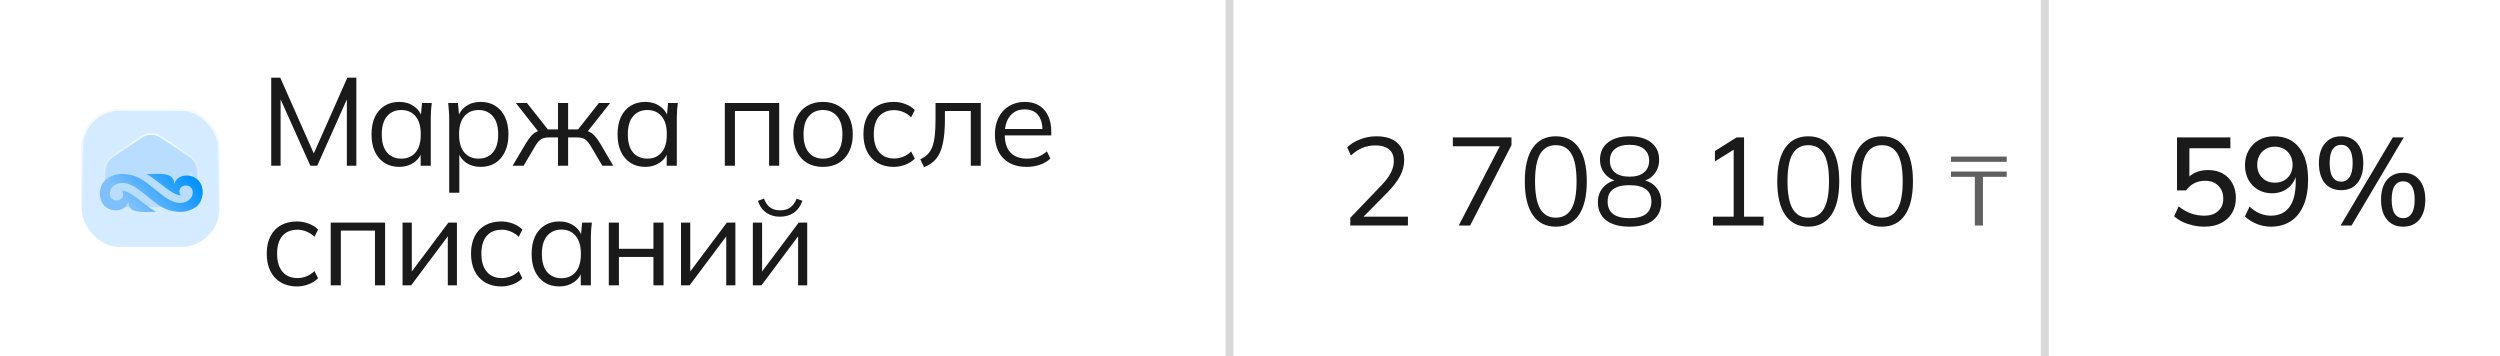
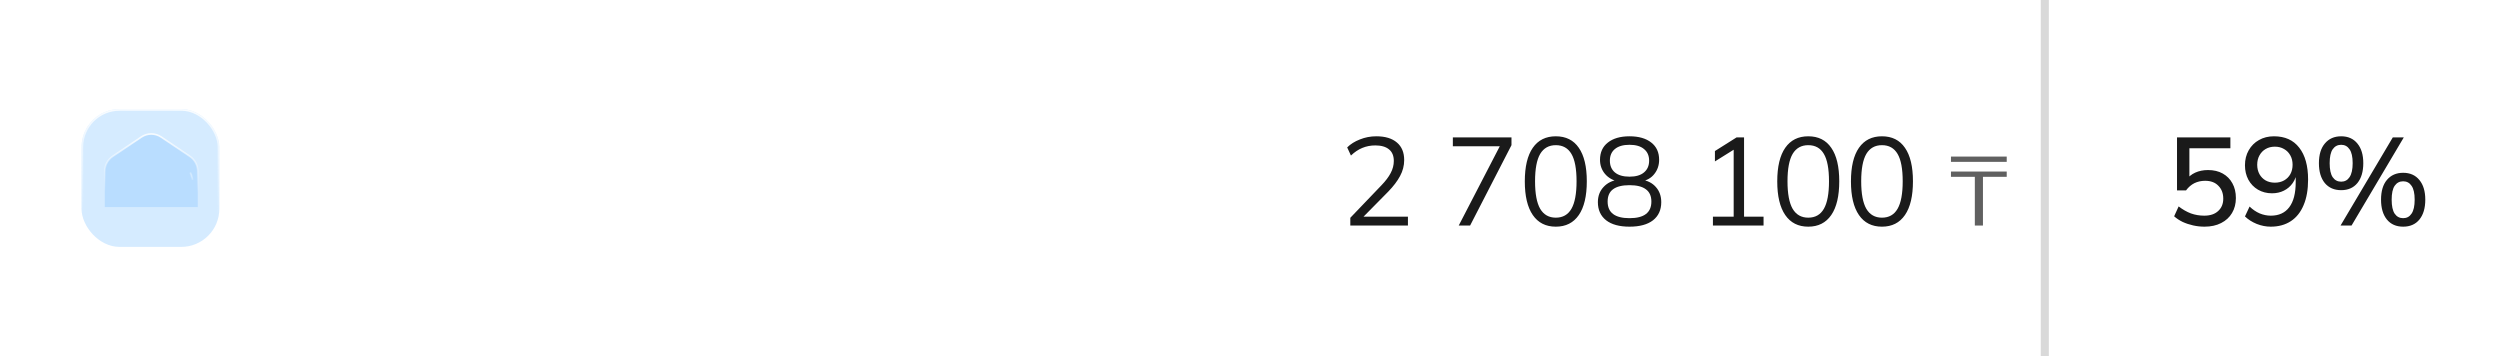
<svg xmlns="http://www.w3.org/2000/svg" width="920" height="131" viewBox="0 0 920 131" fill="none">
  <path d="M0 65.5C0 38.803 0 25.454 6.567 15.957C9.105 12.286 12.286 9.105 15.957 6.567C25.454 0 38.803 0 65.5 0H454V131H65.5C38.803 131 25.454 131 15.957 124.433C12.286 121.895 9.105 118.714 6.567 115.043C0 105.546 0 92.198 0 65.5Z" fill="white" />
  <g filter="url(#filter0_b_1_767)">
-     <rect x="30" y="40.142" width="50.717" height="50.717" rx="14.017" fill="white" />
    <rect x="30" y="40.142" width="50.717" height="50.717" rx="14.017" fill="#B9DDFF" fill-opacity="0.6" />
    <rect x="30.305" y="40.447" width="50.105" height="50.105" rx="13.712" stroke="url(#paint0_linear_1_767)" stroke-width="0.611" />
  </g>
  <path fill-rule="evenodd" clip-rule="evenodd" d="M59.313 50.429L69.843 57.529C71.678 58.766 72.773 60.836 72.773 63.067V76.194H38.554V63.067C38.554 60.837 39.649 58.766 41.484 57.529L52.012 50.429C54.23 48.934 57.096 48.934 59.313 50.429ZM70.028 63.509L70.878 66.18C70.835 65.806 70.761 65.404 70.651 64.969C70.519 64.447 70.307 63.953 70.028 63.509Z" fill="#B9DDFF" />
  <path d="M69.843 57.529L69.672 57.782L69.672 57.782L69.843 57.529ZM59.313 50.429L59.142 50.683L59.142 50.683L59.313 50.429ZM72.773 76.194V76.499H73.078V76.194H72.773ZM38.554 76.194H38.249V76.499H38.554V76.194ZM41.484 57.529L41.655 57.782L41.655 57.782L41.484 57.529ZM52.012 50.429L52.183 50.683L52.183 50.683L52.012 50.429ZM70.878 66.18L70.587 66.273L71.182 66.145L70.878 66.18ZM70.028 63.509L70.287 63.346L69.737 63.601L70.028 63.509ZM70.651 64.969L70.355 65.044L70.355 65.044L70.651 64.969ZM70.014 57.276L59.484 50.176L59.142 50.683L69.672 57.782L70.014 57.276ZM73.078 63.067C73.078 60.735 71.934 58.57 70.014 57.276L69.672 57.782C71.422 58.962 72.467 60.936 72.467 63.067H73.078ZM73.078 76.194V63.067H72.467V76.194H73.078ZM38.554 76.499H72.773V75.888H38.554V76.499ZM38.249 63.067V76.194H38.86V63.067H38.249ZM41.314 57.276C39.393 58.57 38.249 60.737 38.249 63.067H38.86C38.86 60.938 39.905 58.962 41.655 57.782L41.314 57.276ZM51.842 50.176L41.314 57.276L41.655 57.782L52.183 50.683L51.842 50.176ZM59.484 50.176C57.163 48.611 54.162 48.611 51.842 50.176L52.183 50.683C54.297 49.257 57.028 49.257 59.142 50.683L59.484 50.176ZM71.169 66.087L70.319 63.416L69.737 63.601L70.587 66.273L71.169 66.087ZM70.355 65.044C70.462 65.467 70.533 65.856 70.575 66.216L71.182 66.145C71.136 65.757 71.061 65.342 70.948 64.895L70.355 65.044ZM69.769 63.671C70.032 64.089 70.231 64.552 70.355 65.044L70.948 64.895C70.808 64.341 70.583 63.818 70.287 63.346L69.769 63.671Z" fill="url(#paint1_linear_1_767)" />
-   <path d="M73.782 74.209C73.278 75.121 72.548 75.909 71.614 76.497C67.712 78.955 62.356 78.098 58.802 75.731C55.25 73.362 51.775 69.975 49.147 68.544C46.522 67.112 44.233 66.874 42.16 68.115C40.435 69.148 39.565 71.962 41.411 73.296C42.223 73.882 43.416 73.886 44.261 73.398C45.462 72.703 45.579 71.12 44.851 70.06C48.594 70.534 52.599 75.167 57.369 77.941C51.514 78.096 47.355 78.481 47.208 74.248C46.958 75.216 46.396 75.963 45.656 76.493C44.424 77.374 42.881 77.579 41.441 77.304C39.276 76.886 37.616 75.349 37.068 73.443C36.331 70.888 36.923 69.382 37.432 68.078C37.509 67.886 37.593 67.698 37.703 67.52C38.197 66.721 38.874 66.028 39.712 65.5C43.614 63.042 48.947 63.885 52.524 66.266C56.104 68.649 59.551 72.02 62.181 73.454C64.809 74.887 67.096 75.123 69.168 73.882C70.893 72.849 71.761 70.035 69.915 68.701C69.105 68.118 67.913 68.111 67.068 68.602C65.866 69.297 65.749 70.878 66.478 71.937C62.734 71.463 58.73 66.833 53.957 64.056C59.815 63.901 63.971 63.516 64.118 67.749C64.368 66.781 64.933 66.034 65.672 65.504C66.905 64.623 68.445 64.418 69.885 64.695C72.053 65.111 73.712 66.649 74.261 68.554C75.052 71.3 74.308 72.835 73.782 74.209Z" fill="url(#paint2_linear_1_767)" />
-   <path d="M99.811 61V28.57H103.123L116.141 57.964H114.807L127.825 28.57H131.137V61H127.641V33.492H129.021L116.739 61H114.209L101.881 33.492H103.261V61H99.811ZM146.933 61.414C144.878 61.414 143.084 60.939 141.551 59.988C140.018 59.007 138.822 57.627 137.963 55.848C137.135 54.069 136.721 51.938 136.721 49.454C136.721 46.939 137.135 44.793 137.963 43.014C138.822 41.235 140.018 39.871 141.551 38.92C143.084 37.969 144.878 37.494 146.933 37.494C149.018 37.494 150.812 38.031 152.315 39.104C153.848 40.147 154.86 41.573 155.351 43.382H154.799L155.305 37.908H158.893C158.801 38.797 158.709 39.702 158.617 40.622C158.556 41.511 158.525 42.385 158.525 43.244V61H154.799V55.572H155.305C154.814 57.381 153.802 58.807 152.269 59.85C150.736 60.893 148.957 61.414 146.933 61.414ZM147.669 58.378C149.877 58.378 151.625 57.627 152.913 56.124C154.201 54.591 154.845 52.367 154.845 49.454C154.845 46.51 154.201 44.287 152.913 42.784C151.625 41.251 149.877 40.484 147.669 40.484C145.492 40.484 143.744 41.251 142.425 42.784C141.137 44.287 140.493 46.51 140.493 49.454C140.493 52.367 141.137 54.591 142.425 56.124C143.744 57.627 145.492 58.378 147.669 58.378ZM165.303 70.936V43.244C165.303 42.385 165.257 41.511 165.165 40.622C165.104 39.702 165.027 38.797 164.935 37.908H168.523L169.029 43.382H168.477C168.968 41.573 169.964 40.147 171.467 39.104C172.97 38.031 174.764 37.494 176.849 37.494C178.934 37.494 180.728 37.969 182.231 38.92C183.764 39.871 184.96 41.235 185.819 43.014C186.678 44.793 187.107 46.939 187.107 49.454C187.107 51.938 186.678 54.069 185.819 55.848C184.991 57.627 183.81 59.007 182.277 59.988C180.744 60.939 178.934 61.414 176.849 61.414C174.794 61.414 173.016 60.893 171.513 59.85C170.01 58.807 169.014 57.381 168.523 55.572H169.029V70.936H165.303ZM176.113 58.378C178.321 58.378 180.069 57.627 181.357 56.124C182.676 54.591 183.335 52.367 183.335 49.454C183.335 46.51 182.676 44.287 181.357 42.784C180.069 41.251 178.321 40.484 176.113 40.484C173.936 40.484 172.188 41.251 170.869 42.784C169.581 44.287 168.937 46.51 168.937 49.454C168.937 52.367 169.581 54.591 170.869 56.124C172.188 57.627 173.936 58.378 176.113 58.378ZM188.641 61L193.425 52.904C194.161 51.708 194.821 50.773 195.403 50.098C195.986 49.423 196.599 48.917 197.243 48.58C197.918 48.243 198.685 48.028 199.543 47.936L198.623 49.086L189.837 37.908H193.931L201.613 47.614H205.339V37.908H209.065V47.614H212.745L220.381 37.908H224.521L215.689 49.086L214.723 47.936C215.613 48.028 216.379 48.243 217.023 48.58C217.698 48.917 218.342 49.423 218.955 50.098C219.569 50.773 220.228 51.708 220.933 52.904L225.671 61H221.669L217.437 53.824C216.916 52.935 216.41 52.26 215.919 51.8C215.459 51.34 214.938 51.018 214.355 50.834C213.773 50.65 213.037 50.558 212.147 50.558H209.065V61H205.339V50.558H202.211C201.322 50.558 200.586 50.65 200.003 50.834C199.421 51.018 198.884 51.34 198.393 51.8C197.933 52.26 197.443 52.935 196.921 53.824L192.689 61H188.641ZM237.476 61.414C235.421 61.414 233.627 60.939 232.094 59.988C230.56 59.007 229.364 57.627 228.506 55.848C227.678 54.069 227.264 51.938 227.264 49.454C227.264 46.939 227.678 44.793 228.506 43.014C229.364 41.235 230.56 39.871 232.094 38.92C233.627 37.969 235.421 37.494 237.476 37.494C239.561 37.494 241.355 38.031 242.858 39.104C244.391 40.147 245.403 41.573 245.894 43.382H245.342L245.848 37.908H249.436C249.344 38.797 249.252 39.702 249.16 40.622C249.098 41.511 249.068 42.385 249.068 43.244V61H245.342V55.572H245.848C245.357 57.381 244.345 58.807 242.812 59.85C241.278 60.893 239.5 61.414 237.476 61.414ZM238.212 58.378C240.42 58.378 242.168 57.627 243.456 56.124C244.744 54.591 245.388 52.367 245.388 49.454C245.388 46.51 244.744 44.287 243.456 42.784C242.168 41.251 240.42 40.484 238.212 40.484C236.034 40.484 234.286 41.251 232.968 42.784C231.68 44.287 231.036 46.51 231.036 49.454C231.036 52.367 231.68 54.591 232.968 56.124C234.286 57.627 236.034 58.378 238.212 58.378ZM266.736 61V37.908H286.746V61H283.02V40.852H270.462V61H266.736ZM302.833 61.414C300.625 61.414 298.693 60.939 297.037 59.988C295.412 59.007 294.155 57.627 293.265 55.848C292.376 54.039 291.931 51.907 291.931 49.454C291.931 46.97 292.376 44.839 293.265 43.06C294.155 41.281 295.412 39.917 297.037 38.966C298.693 37.985 300.625 37.494 302.833 37.494C305.072 37.494 307.004 37.985 308.629 38.966C310.285 39.917 311.558 41.281 312.447 43.06C313.367 44.839 313.827 46.97 313.827 49.454C313.827 51.907 313.367 54.039 312.447 55.848C311.558 57.627 310.285 59.007 308.629 59.988C307.004 60.939 305.072 61.414 302.833 61.414ZM302.833 58.378C305.041 58.378 306.789 57.627 308.077 56.124C309.365 54.591 310.009 52.367 310.009 49.454C310.009 46.51 309.35 44.287 308.031 42.784C306.743 41.251 305.011 40.484 302.833 40.484C300.656 40.484 298.923 41.251 297.635 42.784C296.347 44.287 295.703 46.51 295.703 49.454C295.703 52.367 296.347 54.591 297.635 56.124C298.923 57.627 300.656 58.378 302.833 58.378ZM328.872 61.414C326.603 61.414 324.625 60.923 322.938 59.942C321.282 58.961 319.994 57.565 319.074 55.756C318.185 53.947 317.74 51.8 317.74 49.316C317.74 46.801 318.2 44.67 319.12 42.922C320.04 41.143 321.328 39.794 322.984 38.874C324.671 37.954 326.633 37.494 328.872 37.494C330.344 37.494 331.77 37.755 333.15 38.276C334.561 38.797 335.726 39.533 336.646 40.484L335.312 43.152C334.392 42.263 333.38 41.603 332.276 41.174C331.203 40.745 330.145 40.53 329.102 40.53C326.71 40.53 324.855 41.281 323.536 42.784C322.217 44.287 321.558 46.479 321.558 49.362C321.558 52.214 322.217 54.422 323.536 55.986C324.855 57.55 326.71 58.332 329.102 58.332C330.114 58.332 331.157 58.133 332.23 57.734C333.334 57.335 334.361 56.676 335.312 55.756L336.646 58.378C335.695 59.359 334.515 60.111 333.104 60.632C331.693 61.153 330.283 61.414 328.872 61.414ZM340.044 61.506L338.664 58.608C339.738 58.117 340.627 57.519 341.332 56.814C342.068 56.078 342.651 55.158 343.08 54.054C343.51 52.919 343.816 51.524 344 49.868C344.184 48.181 344.276 46.157 344.276 43.796V37.908H360.928V61H357.248V40.852H347.726V43.934C347.726 47.553 347.466 50.527 346.944 52.858C346.454 55.189 345.641 57.044 344.506 58.424C343.402 59.773 341.915 60.801 340.044 61.506ZM377.807 61.414C374.188 61.414 371.336 60.371 369.251 58.286C367.165 56.17 366.123 53.241 366.123 49.5C366.123 47.077 366.583 44.977 367.503 43.198C368.423 41.389 369.711 39.993 371.367 39.012C373.023 38 374.924 37.494 377.071 37.494C379.187 37.494 380.965 37.939 382.407 38.828C383.848 39.717 384.952 40.99 385.719 42.646C386.485 44.271 386.869 46.203 386.869 48.442V49.822H368.975V47.476H384.431L383.649 48.074C383.649 45.621 383.097 43.704 381.993 42.324C380.889 40.944 379.248 40.254 377.071 40.254C374.771 40.254 372.977 41.067 371.689 42.692C370.401 44.287 369.757 46.449 369.757 49.178V49.592C369.757 52.475 370.462 54.667 371.873 56.17C373.314 57.642 375.323 58.378 377.899 58.378C379.279 58.378 380.567 58.179 381.763 57.78C382.989 57.351 384.155 56.661 385.259 55.71L386.547 58.332C385.535 59.313 384.247 60.08 382.683 60.632C381.149 61.153 379.524 61.414 377.807 61.414ZM109.287 105.414C107.017 105.414 105.039 104.923 103.353 103.942C101.697 102.961 100.409 101.565 99.489 99.756C98.599 97.947 98.155 95.8 98.155 93.316C98.155 90.801 98.615 88.67 99.535 86.922C100.455 85.143 101.743 83.794 103.399 82.874C105.085 81.954 107.048 81.494 109.287 81.494C110.759 81.494 112.185 81.755 113.565 82.276C114.975 82.797 116.141 83.533 117.061 84.484L115.727 87.152C114.807 86.263 113.795 85.603 112.691 85.174C111.617 84.745 110.559 84.53 109.517 84.53C107.125 84.53 105.269 85.281 103.951 86.784C102.632 88.287 101.973 90.479 101.973 93.362C101.973 96.214 102.632 98.422 103.951 99.986C105.269 101.55 107.125 102.332 109.517 102.332C110.529 102.332 111.571 102.133 112.645 101.734C113.749 101.335 114.776 100.676 115.727 99.756L117.061 102.378C116.11 103.359 114.929 104.111 113.519 104.632C112.108 105.153 110.697 105.414 109.287 105.414ZM121.701 105V81.908H141.711V105H137.985V84.852H125.427V105H121.701ZM148.139 105V81.908H151.543V101.55H150.301L165.021 81.908H168.149V105H164.791V85.312H166.033L151.313 105H148.139ZM184.466 105.414C182.197 105.414 180.219 104.923 178.532 103.942C176.876 102.961 175.588 101.565 174.668 99.756C173.779 97.947 173.334 95.8 173.334 93.316C173.334 90.801 173.794 88.67 174.714 86.922C175.634 85.143 176.922 83.794 178.578 82.874C180.265 81.954 182.227 81.494 184.466 81.494C185.938 81.494 187.364 81.755 188.744 82.276C190.155 82.797 191.32 83.533 192.24 84.484L190.906 87.152C189.986 86.263 188.974 85.603 187.87 85.174C186.797 84.745 185.739 84.53 184.696 84.53C182.304 84.53 180.449 85.281 179.13 86.784C177.811 88.287 177.152 90.479 177.152 93.362C177.152 96.214 177.811 98.422 179.13 99.986C180.449 101.55 182.304 102.332 184.696 102.332C185.708 102.332 186.751 102.133 187.824 101.734C188.928 101.335 189.955 100.676 190.906 99.756L192.24 102.378C191.289 103.359 190.109 104.111 188.698 104.632C187.287 105.153 185.877 105.414 184.466 105.414ZM205.851 105.414C203.796 105.414 202.002 104.939 200.469 103.988C198.935 103.007 197.739 101.627 196.881 99.848C196.053 98.069 195.639 95.938 195.639 93.454C195.639 90.939 196.053 88.793 196.881 87.014C197.739 85.235 198.935 83.871 200.469 82.92C202.002 81.969 203.796 81.494 205.851 81.494C207.936 81.494 209.73 82.031 211.233 83.104C212.766 84.147 213.778 85.573 214.269 87.382H213.717L214.223 81.908H217.811C217.719 82.797 217.627 83.702 217.535 84.622C217.473 85.511 217.443 86.385 217.443 87.244V105H213.717V99.572H214.223C213.732 101.381 212.72 102.807 211.187 103.85C209.653 104.893 207.875 105.414 205.851 105.414ZM206.587 102.378C208.795 102.378 210.543 101.627 211.831 100.124C213.119 98.591 213.763 96.367 213.763 93.454C213.763 90.51 213.119 88.287 211.831 86.784C210.543 85.251 208.795 84.484 206.587 84.484C204.409 84.484 202.661 85.251 201.343 86.784C200.055 88.287 199.411 90.51 199.411 93.454C199.411 96.367 200.055 98.591 201.343 100.124C202.661 101.627 204.409 102.378 206.587 102.378ZM224.037 105V81.908H227.763V91.568H240.459V81.908H244.185V105H240.459V94.558H227.763V105H224.037ZM250.609 105V81.908H254.013V101.55H252.771L267.491 81.908H270.619V105H267.261V85.312H268.503L253.783 105H250.609ZM277.046 105V81.908H280.45V101.55H279.208L293.928 81.908H297.056V105H293.698V85.312H294.94L280.22 105H277.046ZM287.028 79.746C285.771 79.746 284.606 79.531 283.532 79.102C282.459 78.673 281.524 78.029 280.726 77.17C279.929 76.281 279.331 75.192 278.932 73.904L281.14 73.076C281.692 74.548 282.444 75.637 283.394 76.342C284.376 77.047 285.602 77.4 287.074 77.4C288.546 77.4 289.758 77.078 290.708 76.434C291.659 75.79 292.487 74.686 293.192 73.122L295.308 73.904C294.511 75.989 293.392 77.492 291.95 78.412C290.54 79.301 288.899 79.746 287.028 79.746Z" fill="#1A1A1A" />
-   <rect x="451" width="3" height="131" fill="#D9D9D9" />
  <rect width="300" height="131" transform="translate(454)" fill="white" />
  <path d="M496.913 83V80.148L508.413 68.142C509.916 66.578 511.035 65.091 511.771 63.68C512.538 62.239 512.921 60.751 512.921 59.218C512.921 57.347 512.339 55.937 511.173 54.986C510.008 54.005 508.321 53.514 506.113 53.514C504.396 53.514 502.801 53.821 501.329 54.434C499.888 55.017 498.493 55.952 497.143 57.24L495.763 54.25C496.99 53.023 498.554 52.042 500.455 51.306C502.357 50.539 504.365 50.156 506.481 50.156C509.763 50.156 512.293 50.923 514.071 52.456C515.85 53.959 516.739 56.105 516.739 58.896C516.739 60.951 516.233 62.913 515.221 64.784C514.24 66.624 512.799 68.525 510.897 70.488L500.731 80.792V79.734H518.119V83H496.913ZM536.812 83L552.774 52.18V53.836H534.65V50.57H556.224V53.422L540.998 83H536.812ZM572.536 83.414C568.856 83.414 566.034 81.988 564.072 79.136C562.109 76.284 561.128 72.159 561.128 66.762C561.128 61.334 562.109 57.209 564.072 54.388C566.034 51.567 568.856 50.156 572.536 50.156C576.246 50.156 579.068 51.567 581 54.388C582.962 57.209 583.944 61.319 583.944 66.716C583.944 72.144 582.962 76.284 581 79.136C579.037 81.988 576.216 83.414 572.536 83.414ZM572.536 80.102C575.112 80.102 577.028 79.013 578.286 76.836C579.543 74.659 580.172 71.285 580.172 66.716C580.172 62.116 579.543 58.758 578.286 56.642C577.028 54.495 575.112 53.422 572.536 53.422C569.99 53.422 568.074 54.495 566.786 56.642C565.528 58.789 564.9 62.147 564.9 66.716C564.9 71.285 565.528 74.659 566.786 76.836C568.074 79.013 569.99 80.102 572.536 80.102ZM599.658 83.414C595.947 83.414 593.08 82.632 591.056 81.068C589.032 79.473 588.02 77.25 588.02 74.398C588.02 72.159 588.71 70.304 590.09 68.832C591.47 67.329 593.294 66.425 595.564 66.118V66.808C593.509 66.379 591.868 65.443 590.642 64.002C589.415 62.53 588.802 60.797 588.802 58.804C588.802 56.075 589.768 53.959 591.7 52.456C593.632 50.923 596.284 50.156 599.658 50.156C603.062 50.156 605.73 50.923 607.662 52.456C609.594 53.959 610.56 56.075 610.56 58.804C610.56 60.797 609.977 62.53 608.812 64.002C607.677 65.474 606.082 66.394 604.028 66.762V66.118C606.266 66.425 608.045 67.329 609.364 68.832C610.682 70.304 611.342 72.159 611.342 74.398C611.342 77.25 610.33 79.473 608.306 81.068C606.282 82.632 603.399 83.414 599.658 83.414ZM599.658 80.286C602.356 80.286 604.365 79.78 605.684 78.768C607.033 77.756 607.708 76.223 607.708 74.168C607.708 72.144 607.033 70.641 605.684 69.66C604.365 68.648 602.356 68.142 599.658 68.142C596.959 68.142 594.935 68.648 593.586 69.66C592.267 70.641 591.608 72.144 591.608 74.168C591.608 76.223 592.282 77.756 593.632 78.768C594.981 79.78 596.99 80.286 599.658 80.286ZM599.658 65.014C601.988 65.014 603.767 64.493 604.994 63.45C606.251 62.407 606.88 60.966 606.88 59.126C606.88 57.286 606.251 55.86 604.994 54.848C603.767 53.805 601.988 53.284 599.658 53.284C597.327 53.284 595.533 53.805 594.276 54.848C593.049 55.86 592.436 57.286 592.436 59.126C592.436 60.966 593.049 62.407 594.276 63.45C595.533 64.493 597.327 65.014 599.658 65.014ZM630.356 83V79.734H637.992V53.836H640.016L631.092 59.402V55.584L639.05 50.57H641.81V79.734H648.986V83H630.356ZM665.436 83.414C661.756 83.414 658.935 81.988 656.972 79.136C655.009 76.284 654.028 72.159 654.028 66.762C654.028 61.334 655.009 57.209 656.972 54.388C658.935 51.567 661.756 50.156 665.436 50.156C669.147 50.156 671.968 51.567 673.9 54.388C675.863 57.209 676.844 61.319 676.844 66.716C676.844 72.144 675.863 76.284 673.9 79.136C671.937 81.988 669.116 83.414 665.436 83.414ZM665.436 80.102C668.012 80.102 669.929 79.013 671.186 76.836C672.443 74.659 673.072 71.285 673.072 66.716C673.072 62.116 672.443 58.758 671.186 56.642C669.929 54.495 668.012 53.422 665.436 53.422C662.891 53.422 660.974 54.495 659.686 56.642C658.429 58.789 657.8 62.147 657.8 66.716C657.8 71.285 658.429 74.659 659.686 76.836C660.974 79.013 662.891 80.102 665.436 80.102ZM692.558 83.414C688.878 83.414 686.057 81.988 684.094 79.136C682.131 76.284 681.15 72.159 681.15 66.762C681.15 61.334 682.131 57.209 684.094 54.388C686.057 51.567 688.878 50.156 692.558 50.156C696.269 50.156 699.09 51.567 701.022 54.388C702.985 57.209 703.966 61.319 703.966 66.716C703.966 72.144 702.985 76.284 701.022 79.136C699.059 81.988 696.238 83.414 692.558 83.414ZM692.558 80.102C695.134 80.102 697.051 79.013 698.308 76.836C699.565 74.659 700.194 71.285 700.194 66.716C700.194 62.116 699.565 58.758 698.308 56.642C697.051 54.495 695.134 53.422 692.558 53.422C690.013 53.422 688.096 54.495 686.808 56.642C685.551 58.789 684.922 62.147 684.922 66.716C684.922 71.285 685.551 74.659 686.808 76.836C688.096 79.013 690.013 80.102 692.558 80.102Z" fill="#1A1A1A" />
  <path d="M726.738 83V65.072H717.954V63.128H738.474V65.072H729.726V83H726.738ZM717.954 59.564V57.62H738.474V59.564H717.954Z" fill="#606060" />
  <rect x="751" width="3" height="131" fill="#D9D9D9" />
  <path d="M754 0H854.5C881.197 0 894.546 0 904.043 6.567C907.714 9.105 910.895 12.286 913.433 15.957C920 25.454 920 38.803 920 65.5C920 92.198 920 105.546 913.433 115.043C910.895 118.714 907.714 121.895 904.043 124.433C894.546 131 881.197 131 854.5 131H754V0Z" fill="white" />
  <path d="M811.26 83.414C809.849 83.414 808.454 83.261 807.074 82.954C805.694 82.647 804.406 82.218 803.21 81.666C802.014 81.083 800.971 80.393 800.082 79.596L801.738 75.962C803.21 77.097 804.713 77.955 806.246 78.538C807.81 79.09 809.451 79.366 811.168 79.366C813.345 79.366 815.047 78.799 816.274 77.664C817.531 76.529 818.16 75.011 818.16 73.11C818.16 71.147 817.562 69.568 816.366 68.372C815.201 67.145 813.575 66.532 811.49 66.532C810.049 66.532 808.73 66.823 807.534 67.406C806.369 67.989 805.341 68.878 804.452 70.074H801.14V50.57H820.782V54.572H805.694V66.256H804.498C805.326 65.091 806.43 64.186 807.81 63.542C809.221 62.898 810.8 62.576 812.548 62.576C814.633 62.576 816.443 63.005 817.976 63.864C819.509 64.723 820.69 65.919 821.518 67.452C822.377 68.985 822.806 70.795 822.806 72.88C822.806 74.965 822.331 76.805 821.38 78.4C820.46 79.964 819.126 81.191 817.378 82.08C815.661 82.969 813.621 83.414 811.26 83.414ZM835.622 83.414C833.905 83.414 832.187 83.077 830.47 82.402C828.753 81.697 827.311 80.777 826.146 79.642L827.848 76.008C828.983 77.112 830.225 77.955 831.574 78.538C832.923 79.09 834.288 79.366 835.668 79.366C838.612 79.366 840.866 78.339 842.43 76.284C844.025 74.199 844.822 71.101 844.822 66.992V63.082H845.282C845.098 64.707 844.577 66.133 843.718 67.36C842.859 68.587 841.771 69.522 840.452 70.166C839.164 70.81 837.707 71.132 836.082 71.132C834.181 71.132 832.463 70.687 830.93 69.798C829.427 68.909 828.247 67.682 827.388 66.118C826.56 64.554 826.146 62.791 826.146 60.828C826.146 58.743 826.606 56.903 827.526 55.308C828.446 53.683 829.703 52.425 831.298 51.536C832.893 50.616 834.733 50.156 836.818 50.156C840.866 50.156 843.963 51.551 846.11 54.342C848.287 57.102 849.376 61.012 849.376 66.072C849.376 69.783 848.824 72.926 847.72 75.502C846.647 78.078 845.083 80.041 843.028 81.39C840.973 82.739 838.505 83.414 835.622 83.414ZM837.14 67.222C838.428 67.222 839.563 66.946 840.544 66.394C841.525 65.842 842.292 65.075 842.844 64.094C843.396 63.082 843.672 61.932 843.672 60.644C843.672 59.325 843.396 58.175 842.844 57.194C842.292 56.182 841.525 55.4 840.544 54.848C839.563 54.265 838.428 53.974 837.14 53.974C835.852 53.974 834.717 54.265 833.736 54.848C832.785 55.4 832.034 56.182 831.482 57.194C830.93 58.175 830.654 59.325 830.654 60.644C830.654 61.932 830.93 63.082 831.482 64.094C832.034 65.075 832.785 65.842 833.736 66.394C834.717 66.946 835.852 67.222 837.14 67.222ZM865.366 83H861.318L880.546 50.57H884.594L865.366 83ZM861.548 69.982C859.003 69.982 856.994 69.108 855.522 67.36C854.081 65.581 853.36 63.143 853.36 60.046C853.36 56.918 854.096 54.495 855.568 52.778C857.04 51.03 859.033 50.156 861.548 50.156C864.093 50.156 866.087 51.045 867.528 52.824C868.969 54.572 869.69 56.979 869.69 60.046C869.69 63.143 868.969 65.581 867.528 67.36C866.087 69.108 864.093 69.982 861.548 69.982ZM861.548 66.854C862.867 66.854 863.894 66.302 864.63 65.198C865.397 64.063 865.78 62.346 865.78 60.046C865.78 57.715 865.397 56.013 864.63 54.94C863.894 53.836 862.867 53.284 861.548 53.284C860.229 53.284 859.187 53.836 858.42 54.94C857.684 56.013 857.316 57.715 857.316 60.046C857.316 62.377 857.684 64.094 858.42 65.198C859.187 66.302 860.229 66.854 861.548 66.854ZM884.364 83.414C881.819 83.414 879.825 82.54 878.384 80.792C876.943 79.013 876.222 76.575 876.222 73.478C876.222 70.35 876.943 67.927 878.384 66.21C879.856 64.462 881.849 63.588 884.364 63.588C886.909 63.588 888.903 64.477 890.344 66.256C891.785 68.004 892.506 70.411 892.506 73.478C892.506 76.575 891.785 79.013 890.344 80.792C888.903 82.54 886.909 83.414 884.364 83.414ZM884.364 80.286C885.683 80.286 886.71 79.734 887.446 78.63C888.213 77.526 888.596 75.809 888.596 73.478C888.596 71.147 888.213 69.445 887.446 68.372C886.71 67.268 885.683 66.716 884.364 66.716C883.045 66.716 882.003 67.268 881.236 68.372C880.5 69.445 880.132 71.147 880.132 73.478C880.132 75.809 880.5 77.526 881.236 78.63C882.003 79.734 883.045 80.286 884.364 80.286Z" fill="#1A1A1A" />
  <defs>
    <filter id="filter0_b_1_767" x="26.066" y="36.208" width="58.584" height="58.584" filterUnits="userSpaceOnUse" color-interpolation-filters="sRGB">
      <feFlood flood-opacity="0" result="BackgroundImageFix" />
      <feGaussianBlur in="BackgroundImageFix" stdDeviation="1.967" />
      <feComposite in2="SourceAlpha" operator="in" result="effect1_backgroundBlur_1_767" />
      <feBlend mode="normal" in="SourceGraphic" in2="effect1_backgroundBlur_1_767" result="shape" />
    </filter>
    <linearGradient id="paint0_linear_1_767" x1="57.471" y1="32.534" x2="56.416" y2="80.692" gradientUnits="userSpaceOnUse">
      <stop stop-color="white" />
      <stop offset="0.996" stop-color="white" stop-opacity="0" />
    </linearGradient>
    <linearGradient id="paint1_linear_1_767" x1="57.089" y1="45.275" x2="56.65" y2="70.809" gradientUnits="userSpaceOnUse">
      <stop stop-color="white" />
      <stop offset="0.996" stop-color="white" stop-opacity="0" />
    </linearGradient>
    <linearGradient id="paint2_linear_1_767" x1="47.65" y1="74.951" x2="65.132" y2="58.745" gradientUnits="userSpaceOnUse">
      <stop stop-color="#7FC0FB" />
      <stop offset="1" stop-color="#0091FF" />
    </linearGradient>
  </defs>
</svg>